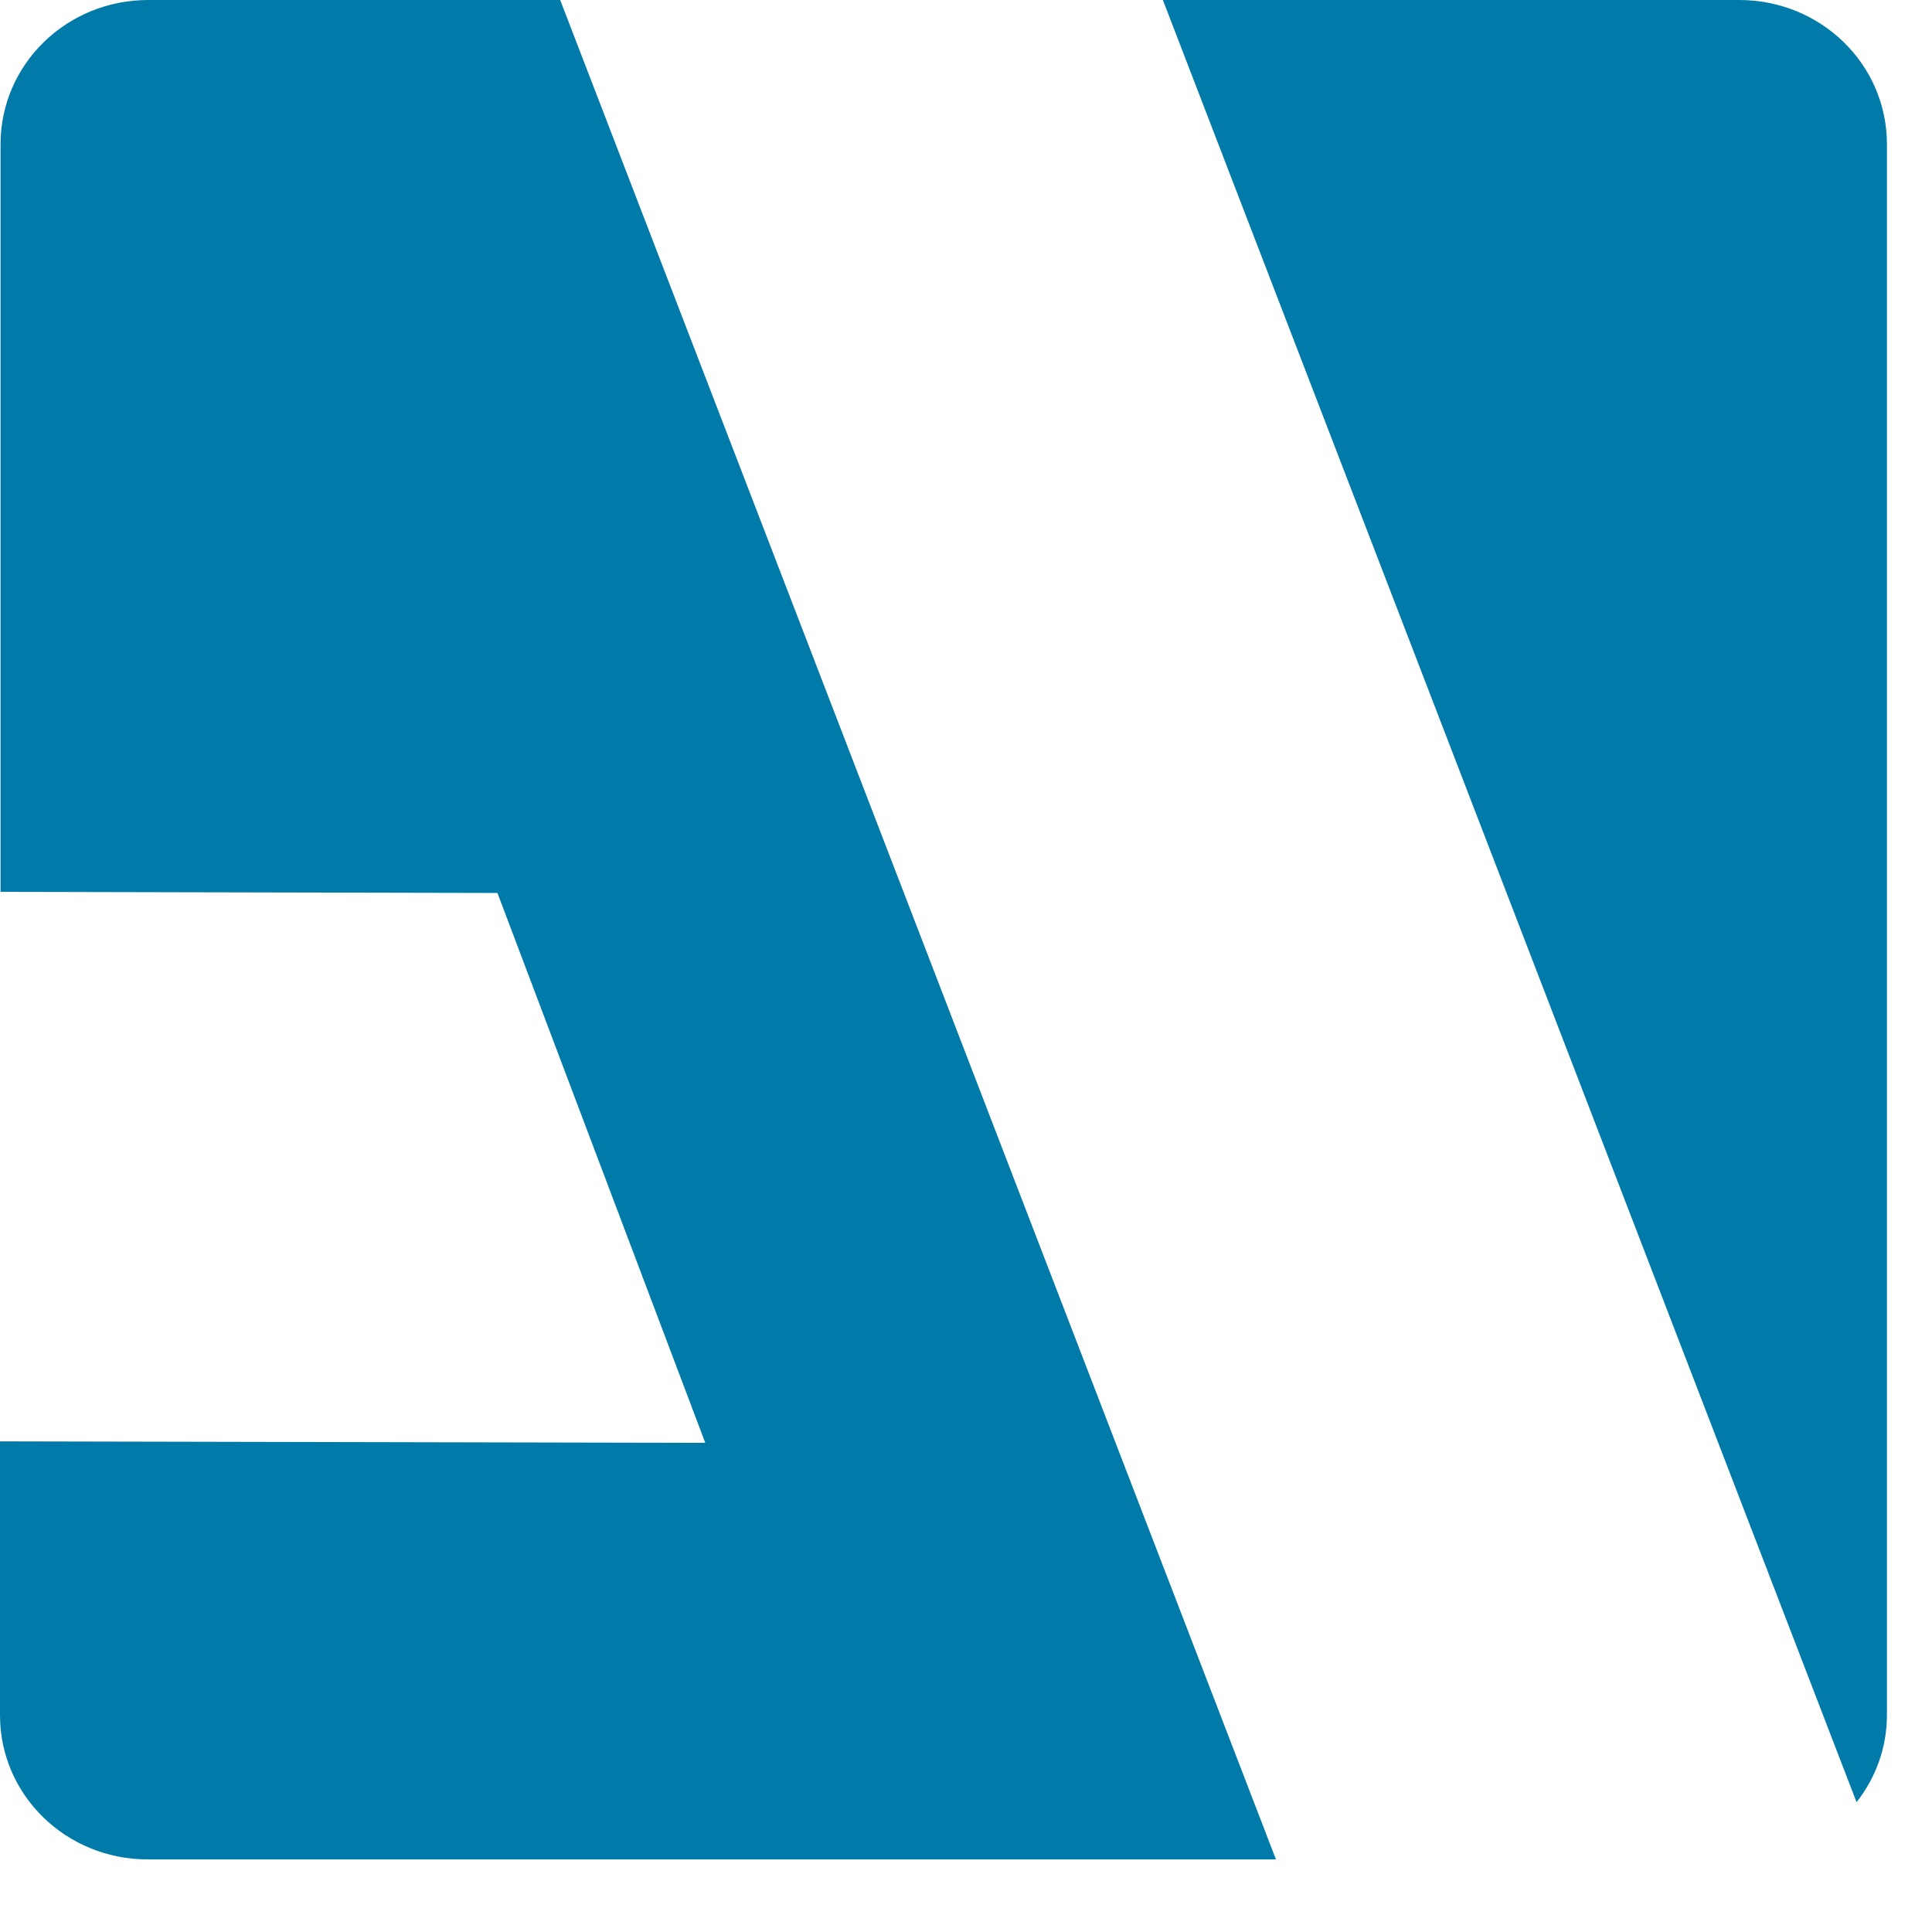
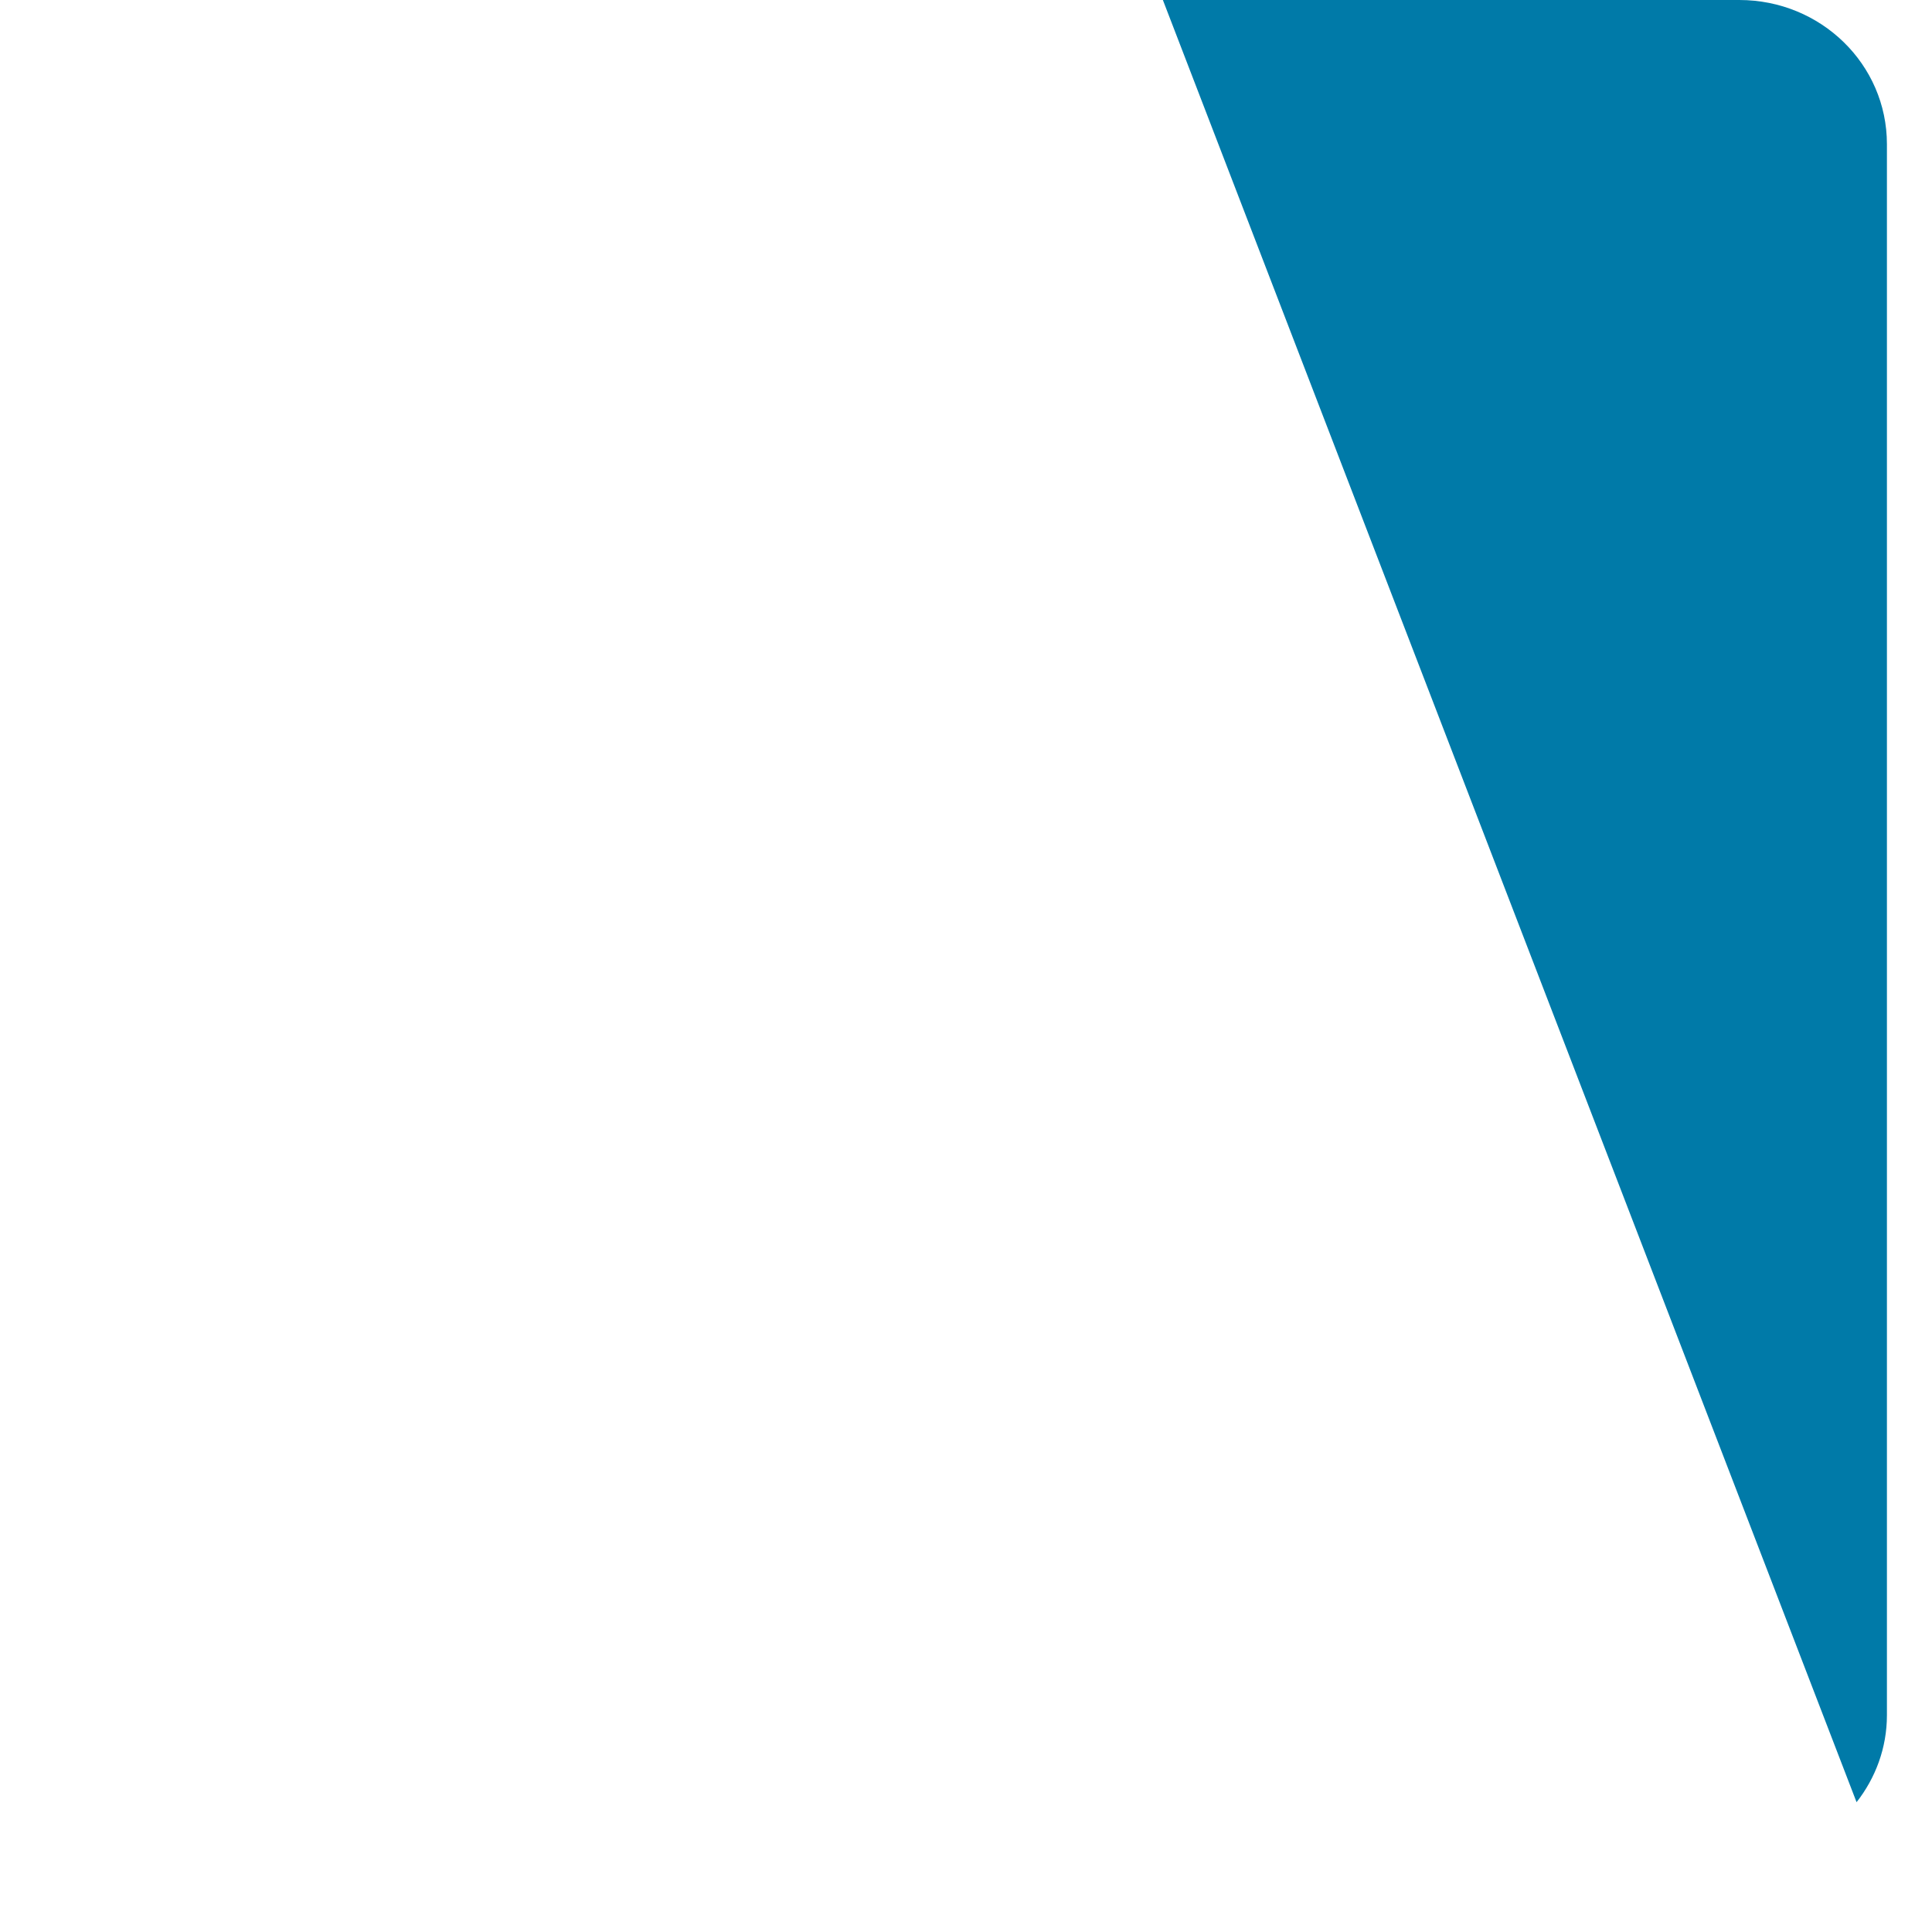
<svg xmlns="http://www.w3.org/2000/svg" width="21" height="21" viewBox="0 0 21 21" fill="none">
-   <path d="M1.611 0C0.723 0 0.006 0.7 0.006 1.567V9.694L5.407 9.706L7.666 15.683L0 15.667V18.644C0 19.511 0.717 20.211 1.605 20.211H13.869L6.089 0H1.599H1.611Z" fill="#007AA8" />
  <path d="M20.51 1.567C20.51 0.7 19.793 0 18.905 0H12.64L20.18 19.589C20.385 19.328 20.51 19 20.51 18.644V1.567Z" fill="#007AA8" />
</svg>